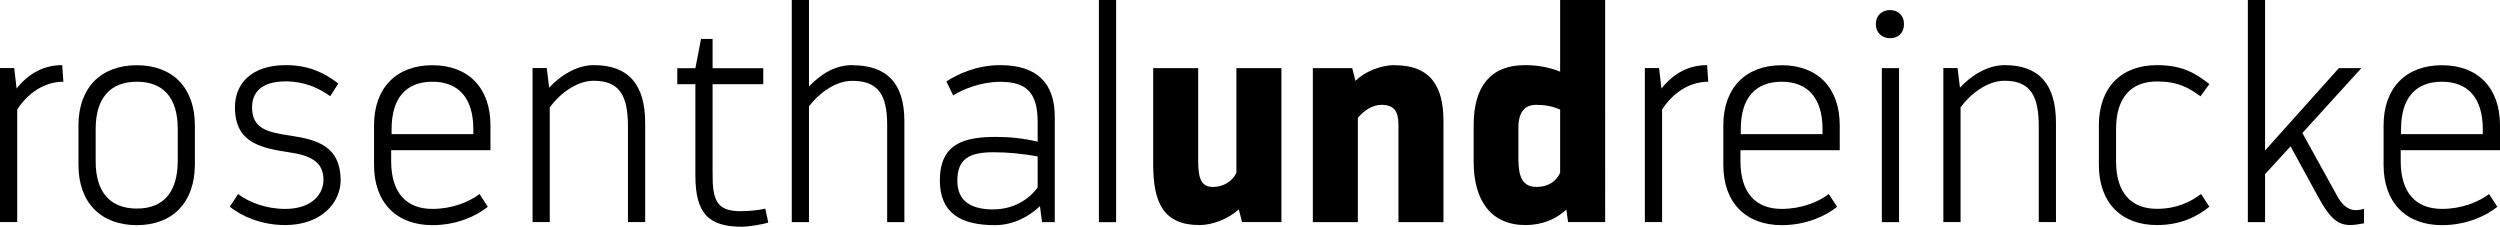
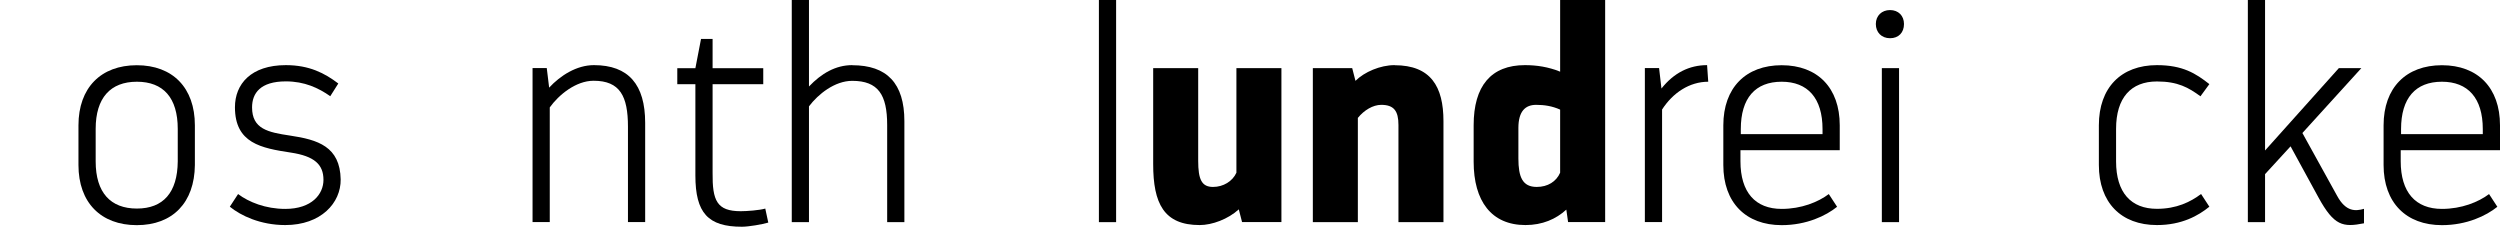
<svg xmlns="http://www.w3.org/2000/svg" id="uuid-597b5654-82bb-449a-9ce9-f6635737d3ce" viewBox="0 0 283.26 25.67">
  <g id="uuid-01b78d7b-3292-416a-8f8b-55a52faf757d">
-     <path d="M7.18,9.26l-.13-1.88c-2.01,0-3.76.87-5.17,2.65l-.27-2.32H0v17.45h1.95v-12.75c1.21-1.88,3.09-3.15,5.24-3.15Z" />
    <path d="M10.84,18.29v-3.69c0-3.52,1.68-5.34,4.67-5.34s4.63,1.81,4.63,5.34v3.69c-.03,3.52-1.64,5.34-4.63,5.34s-4.67-1.81-4.67-5.34ZM8.89,14.2v4.5c0,4.26,2.55,6.81,6.61,6.81s6.54-2.55,6.58-6.81v-4.5c0-4.26-2.52-6.81-6.58-6.81s-6.61,2.55-6.61,6.81Z" />
    <path d="M26.98,21.98l-.94,1.44c1.24,1.01,3.46,2.08,6.28,2.08,4.06,0,6.31-2.52,6.28-5.17-.07-3.73-2.58-4.5-5.74-4.97-2.48-.37-4.3-.74-4.3-3.19,0-1.61.94-2.95,3.83-2.95,2.11,0,3.69.74,5.03,1.68l.91-1.44c-1.54-1.17-3.29-2.08-5.94-2.08-3.96,0-5.77,2.15-5.77,4.77,0,4.09,2.99,4.63,6.34,5.14,2.65.4,3.69,1.34,3.69,3.09,0,1.61-1.31,3.29-4.33,3.29-2.22,0-4.13-.77-5.34-1.68Z" />
-     <path d="M49,9.26c2.95,0,4.63,1.85,4.63,5.37v.57h-9.26v-.57c0-3.52,1.64-5.37,4.63-5.37ZM44.33,17.02h11.24v-2.82c0-4.26-2.52-6.81-6.58-6.81s-6.61,2.55-6.61,6.81v4.5c0,4.26,2.55,6.81,6.61,6.81,2.82,0,5.03-1.07,6.28-2.08l-.94-1.44c-1.21.91-3.12,1.68-5.34,1.68-2.99,0-4.67-1.88-4.67-5.4v-1.24Z" />
    <path d="M67.29,7.38c-1.95,0-3.79,1.17-5.07,2.55l-.27-2.22h-1.61v17.45h1.95v-12.99c1.01-1.41,2.95-3.02,4.97-3.02,2.99,0,3.89,1.75,3.89,5.2v10.81h1.95v-11.24c0-4.33-1.88-6.54-5.81-6.54Z" />
    <path d="M86.72,23.63c-.7.2-2.11.3-2.79.3-2.72,0-3.22-1.21-3.19-4.36v-10.03h5.74v-1.81h-5.74v-3.32h-1.31l-.64,3.32h-2.05v1.81h2.05v10.34c0,4.26,1.44,5.81,5.27,5.81.77,0,2.32-.27,2.99-.47l-.34-1.58Z" />
    <path d="M96.56,7.38c-1.88,0-3.49.94-4.9,2.42V0h-1.95v25.17h1.95v-13.12c1.04-1.38,2.92-2.89,4.9-2.89,2.95,0,3.96,1.58,3.96,5v11.01h1.95v-11.44c0-4.3-1.98-6.34-5.91-6.34Z" />
-     <path d="M112.57,23.73c-2.32,0-4.1-.77-4.1-3.26s1.38-3.22,4.1-3.22c1.68,0,3.32.17,5,.47v3.52c-1.04,1.44-2.85,2.48-5,2.48ZM113.34,7.38c-2.75,0-4.93,1.07-6.11,1.85l.77,1.58c1.04-.67,3.12-1.54,5.34-1.54,3.02,0,4.23,1.28,4.23,4.56v2.22c-1.58-.37-3.12-.54-4.7-.54-3.66,0-6.38.77-6.38,4.93,0,3.69,2.35,5.07,6.24,5.07,2.08,0,3.86-.97,5.1-2.15l.24,1.81h1.44v-11.85c.03-3.99-2.11-5.94-6.18-5.94Z" />
    <rect x="124.51" width="1.95" height="25.17" />
    <path d="M140.09,7.72v11.85c-.44.97-1.48,1.61-2.65,1.61-1.28,0-1.68-.84-1.68-2.95V7.72h-5.1v10.87c0,4.46,1.21,6.91,5.27,6.91,1.41,0,3.22-.67,4.43-1.78l.37,1.44h4.46V7.72h-5.1Z" />
    <path d="M158.01,7.38c-1.61,0-3.42.77-4.43,1.78l-.37-1.44h-4.46v17.45h5.1v-11.81c.7-.87,1.71-1.48,2.65-1.48,1.44,0,1.95.7,1.95,2.28v11.01h5.1v-11.44c0-3.93-1.44-6.34-5.54-6.34Z" />
    <path d="M174.12,21.18c-1.61,0-2.08-1.11-2.08-3.22v-3.46c0-1.91.8-2.62,2.01-2.62.91,0,1.81.13,2.72.54v7.15c-.44,1.01-1.41,1.61-2.65,1.61ZM176.77,0v8.12c-1.34-.54-2.65-.74-3.99-.74-3.83,0-5.81,2.35-5.81,6.81v4.13c0,4.46,2.01,7.18,5.87,7.18,1.91,0,3.46-.67,4.63-1.75l.2,1.41h4.2V0h-5.1Z" />
    <path d="M193.55,9.26l-.13-1.88c-2.01,0-3.76.87-5.17,2.65l-.27-2.32h-1.61v17.45h1.95v-12.75c1.21-1.88,3.09-3.15,5.24-3.15Z" />
    <path d="M201.87,9.26c2.95,0,4.63,1.85,4.63,5.37v.57h-9.26v-.57c0-3.52,1.64-5.37,4.63-5.37ZM197.21,17.02h11.24v-2.82c0-4.26-2.52-6.81-6.58-6.81s-6.61,2.55-6.61,6.81v4.5c0,4.26,2.55,6.81,6.61,6.81,2.82,0,5.03-1.07,6.28-2.08l-.94-1.44c-1.21.91-3.12,1.68-5.34,1.68-2.99,0-4.67-1.88-4.67-5.4v-1.24Z" />
    <path d="M213.22,25.17h1.95V7.72h-1.95v17.45ZM215.73,2.72c0-.94-.64-1.58-1.58-1.58s-1.61.64-1.61,1.58.64,1.61,1.61,1.61,1.58-.64,1.58-1.61Z" />
-     <path d="M227.14,7.38c-1.95,0-3.79,1.17-5.07,2.55l-.27-2.22h-1.61v17.45h1.95v-12.99c1.01-1.41,2.95-3.02,4.97-3.02,2.99,0,3.89,1.75,3.89,5.2v10.81h1.95v-11.24c0-4.33-1.88-6.54-5.81-6.54Z" />
    <path d="M239.76,18.29v-3.69c0-3.52,1.68-5.37,4.63-5.37,2.38,0,3.59.7,4.93,1.68l1.01-1.38c-1.54-1.21-3.02-2.15-5.94-2.15-4.06,0-6.58,2.55-6.58,6.81v4.5c0,4.26,2.52,6.81,6.58,6.81,2.82,0,4.7-1.07,5.94-2.08l-.94-1.44c-1.21.91-2.79,1.68-5,1.68-2.95,0-4.63-1.85-4.63-5.37Z" />
    <path d="M264.8,22.18l-3.93-7.11,6.68-7.35h-2.55l-8.36,9.33V0h-1.95v25.17h1.95v-5.44l2.89-3.15,3.15,5.77c1.78,3.26,2.79,3.42,5.17,2.95v-1.64c-.94.27-2.05.37-3.05-1.48Z" />
    <path d="M276.68,9.26c2.95,0,4.63,1.85,4.63,5.37v.57h-9.26v-.57c0-3.52,1.64-5.37,4.63-5.37ZM272.02,17.02h11.24v-2.82c0-4.26-2.52-6.81-6.58-6.81s-6.61,2.55-6.61,6.81v4.5c0,4.26,2.55,6.81,6.61,6.81,2.82,0,5.03-1.07,6.28-2.08l-.94-1.44c-1.21.91-3.12,1.68-5.34,1.68-2.99,0-4.67-1.88-4.67-5.4v-1.24Z" />
  </g>
</svg>